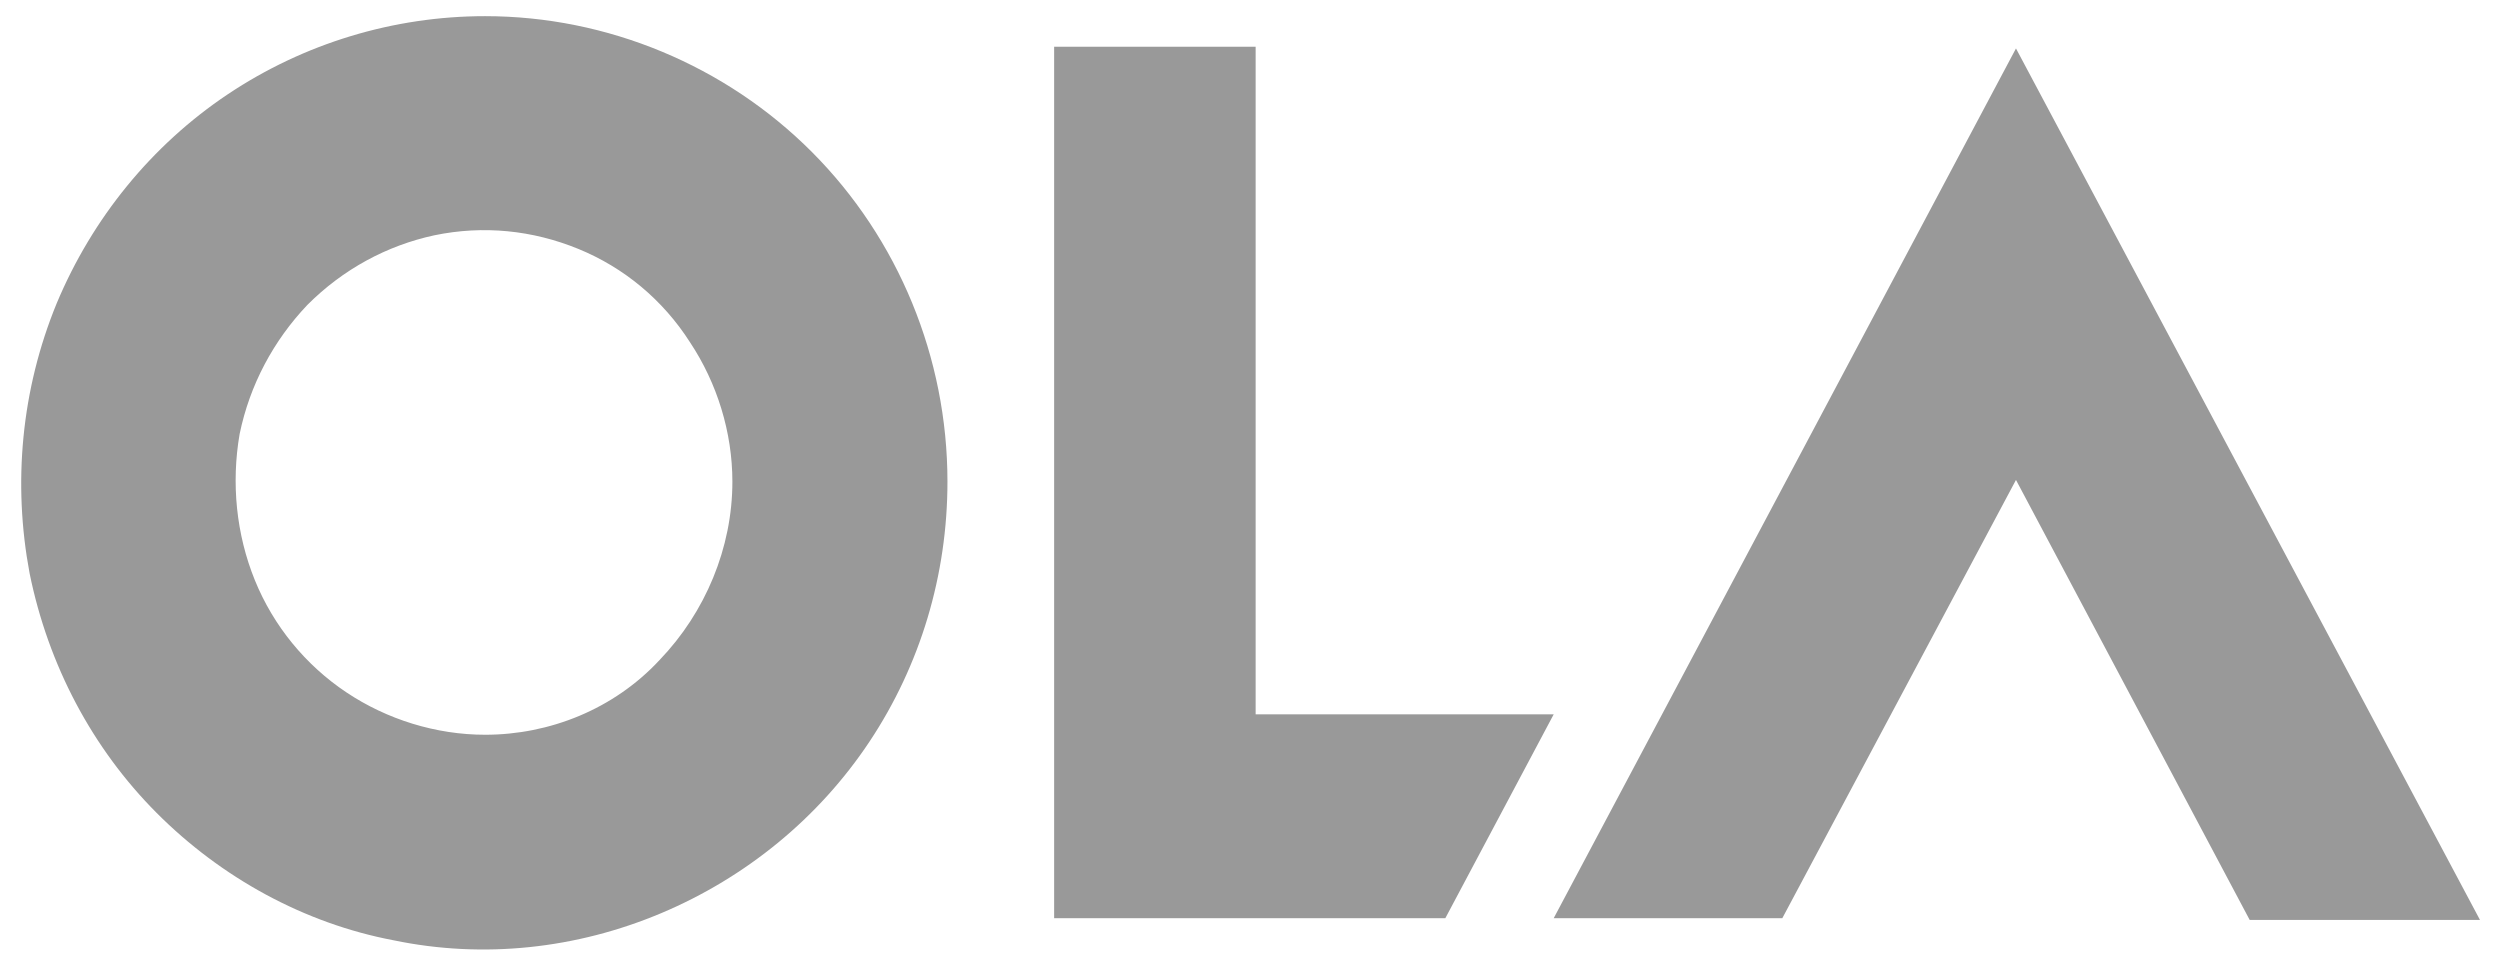
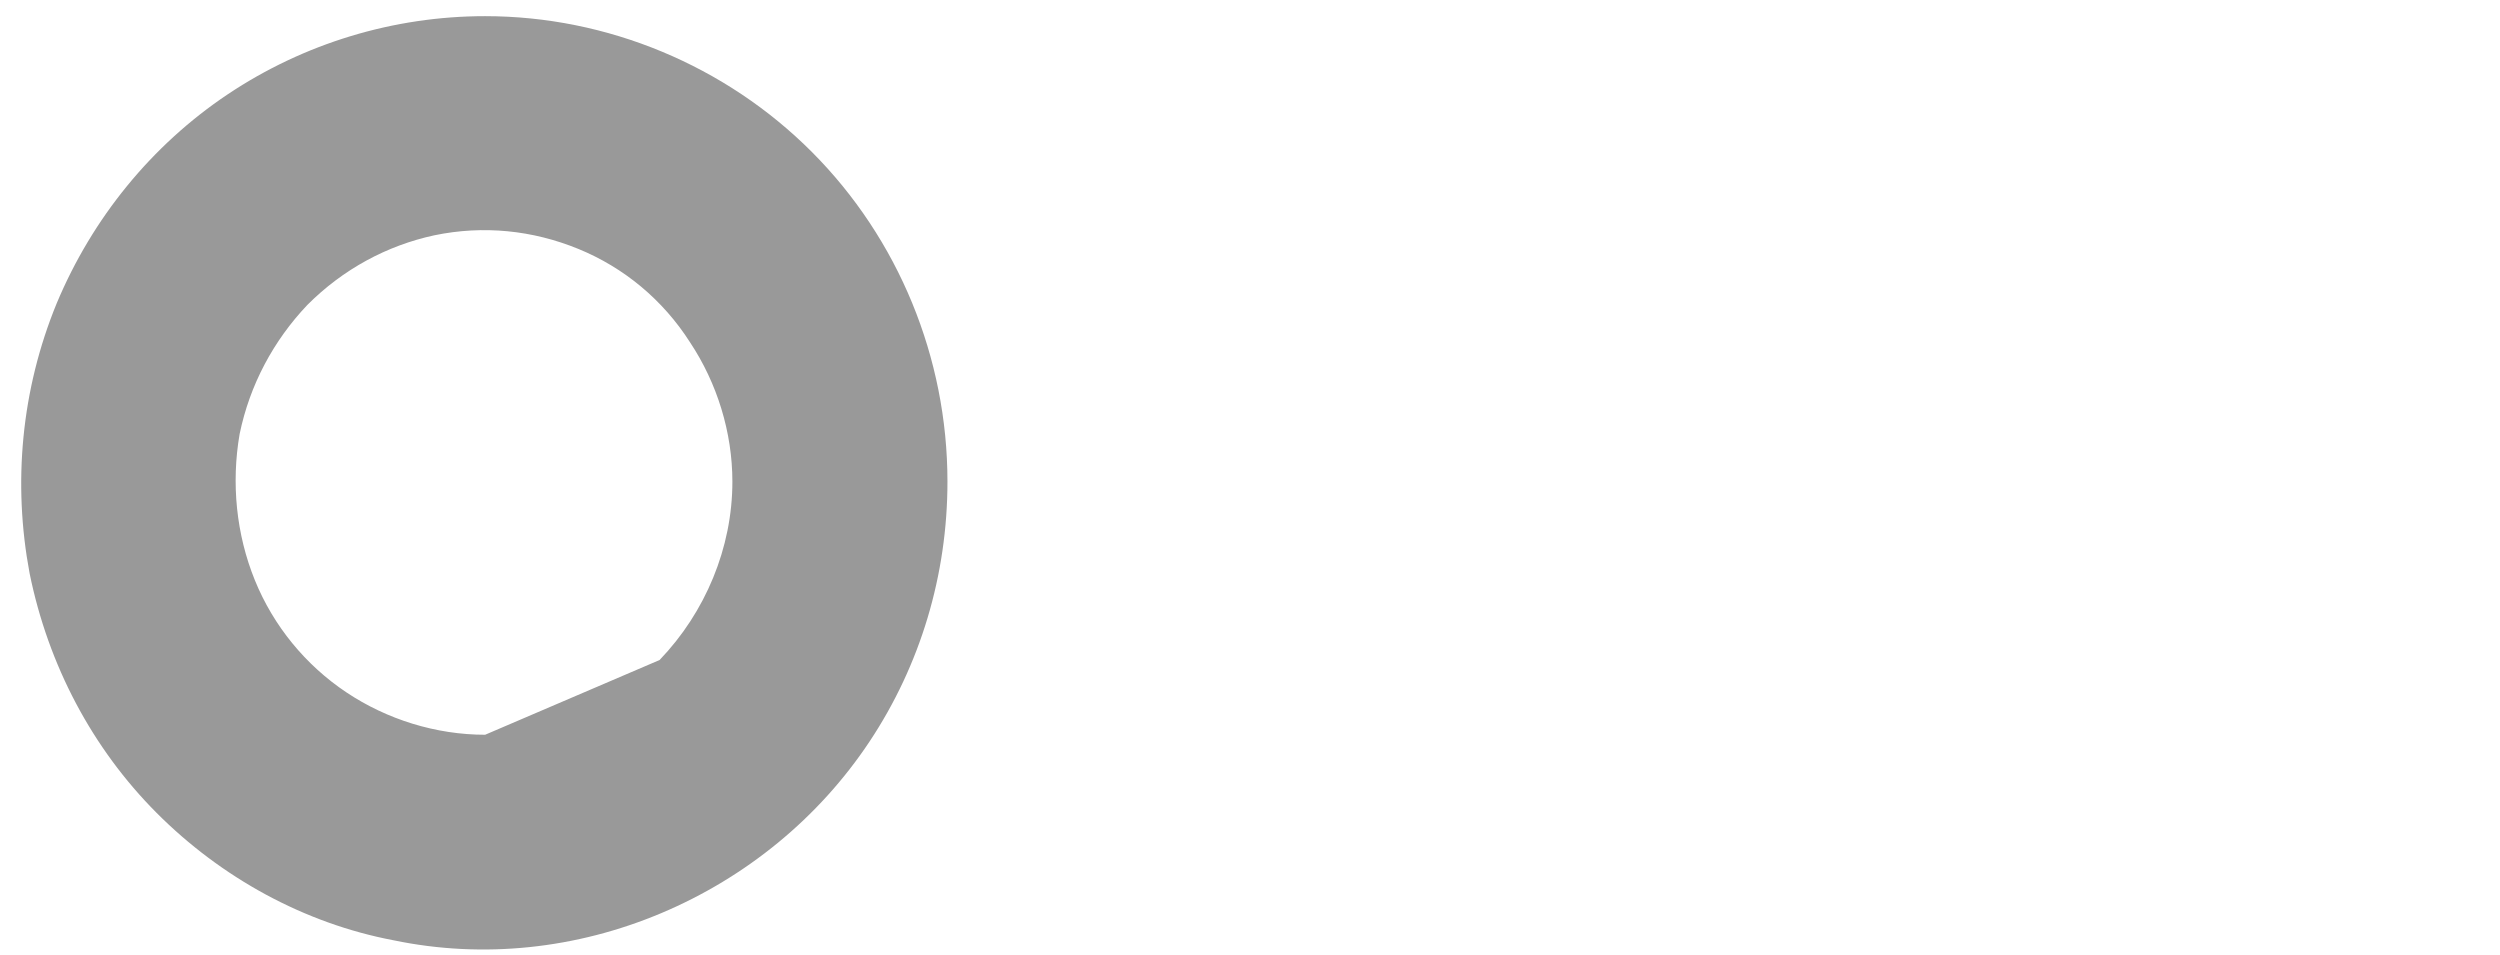
<svg xmlns="http://www.w3.org/2000/svg" width="110" height="42" viewBox="0 0 110 42" fill="none">
-   <path d="M88.703 21.117L98.986 40.477H109.119L88.703 2.131L68.362 40.402H78.421L88.703 21.117Z" fill="#999999" />
-   <path d="M55.248 31.432V2.056H46.382V40.402H63.594L68.362 31.432H55.248Z" fill="#999999" />
-   <path d="M21.346 0.711C17.323 0.711 13.374 1.907 10.021 4.149C6.668 6.392 4.06 9.606 2.496 13.343C0.931 17.155 0.558 21.267 1.303 25.228C2.123 29.265 4.06 32.927 6.892 35.768C9.723 38.608 13.374 40.627 17.323 41.374C21.272 42.196 25.37 41.748 29.096 40.178C32.821 38.608 36.025 35.992 38.26 32.628C40.495 29.265 41.688 25.303 41.688 21.192C41.688 15.735 39.527 10.503 35.727 6.691C31.927 2.879 26.711 0.711 21.346 0.711ZM21.346 32.329C19.186 32.329 17.025 31.657 15.237 30.461C13.448 29.265 12.033 27.546 11.213 25.527C10.394 23.509 10.17 21.267 10.543 19.099C10.99 16.931 12.033 14.988 13.523 13.418C15.088 11.848 17.025 10.802 19.111 10.353C21.272 9.905 23.433 10.129 25.445 10.951C27.456 11.774 29.17 13.194 30.362 15.063C31.554 16.857 32.225 19.024 32.225 21.192C32.225 24.107 31.033 26.948 29.021 29.041C27.009 31.208 24.178 32.329 21.346 32.329Z" fill="#999999" />
+   <path d="M21.346 0.711C17.323 0.711 13.374 1.907 10.021 4.149C6.668 6.392 4.06 9.606 2.496 13.343C0.931 17.155 0.558 21.267 1.303 25.228C2.123 29.265 4.06 32.927 6.892 35.768C9.723 38.608 13.374 40.627 17.323 41.374C21.272 42.196 25.37 41.748 29.096 40.178C32.821 38.608 36.025 35.992 38.26 32.628C40.495 29.265 41.688 25.303 41.688 21.192C41.688 15.735 39.527 10.503 35.727 6.691C31.927 2.879 26.711 0.711 21.346 0.711ZM21.346 32.329C19.186 32.329 17.025 31.657 15.237 30.461C13.448 29.265 12.033 27.546 11.213 25.527C10.394 23.509 10.17 21.267 10.543 19.099C10.99 16.931 12.033 14.988 13.523 13.418C15.088 11.848 17.025 10.802 19.111 10.353C21.272 9.905 23.433 10.129 25.445 10.951C27.456 11.774 29.17 13.194 30.362 15.063C31.554 16.857 32.225 19.024 32.225 21.192C32.225 24.107 31.033 26.948 29.021 29.041Z" fill="#999999" />
</svg>